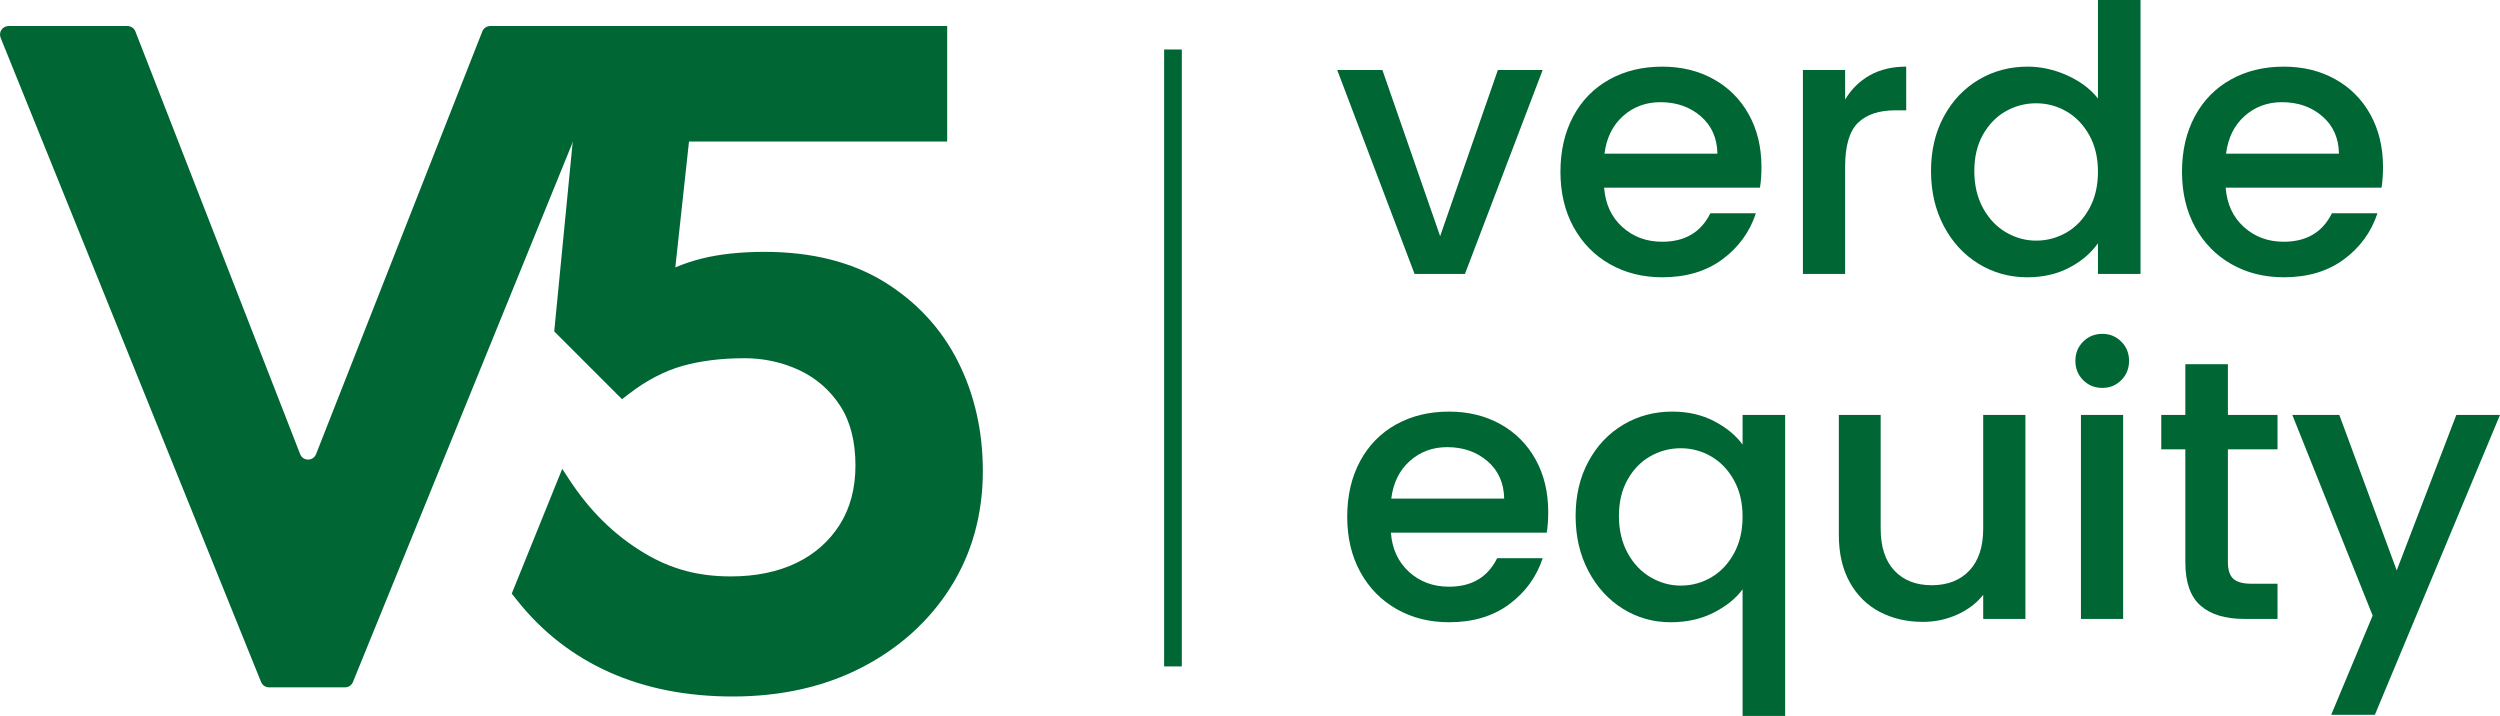
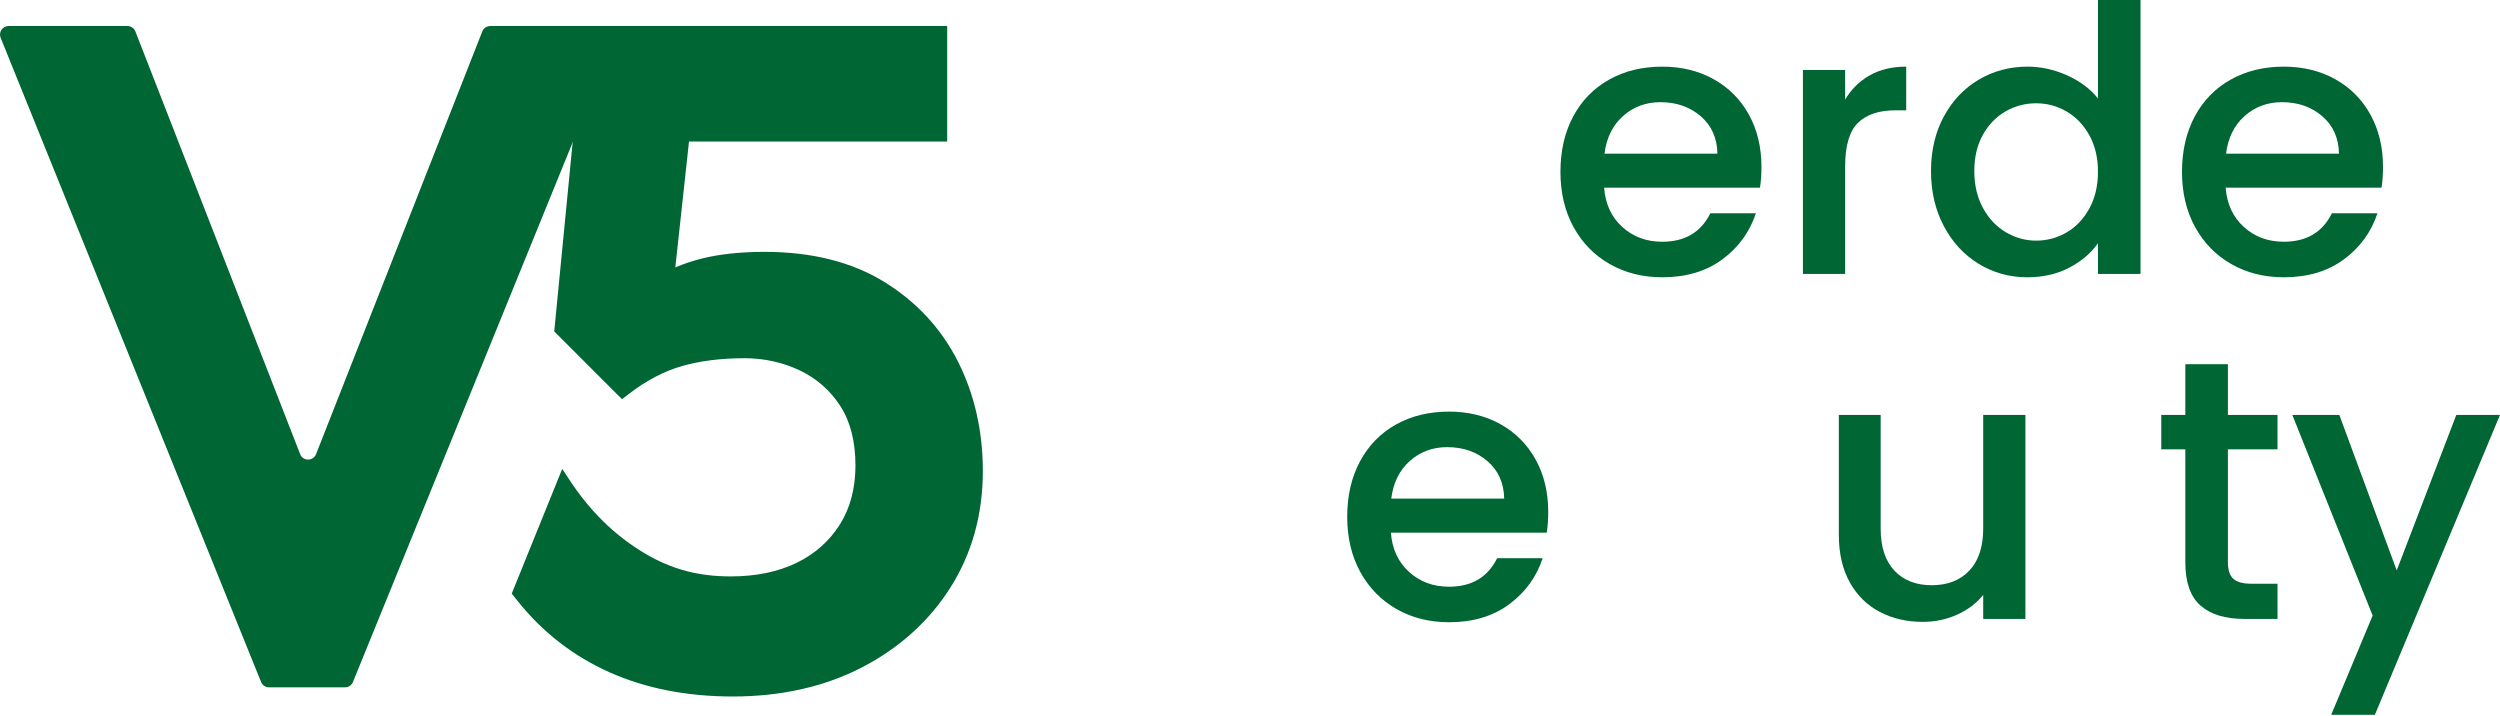
<svg xmlns="http://www.w3.org/2000/svg" id="Layer_1" viewBox="0 0 848.412 242.952">
  <g>
-     <path d="M488.729,80.154l19.599-56.409h15.201l-26.383,69.224h-17.086l-26.258-69.224h15.328l19.599,56.409Z" fill="#063" />
    <path d="M597.275,63.696h-52.892c.418,5.528,2.469,9.969,6.155,13.317,3.685,3.351,8.208,5.025,13.568,5.025,7.705,0,13.148-3.224,16.333-9.674h15.452c-2.094,6.366-5.885,11.58-11.369,15.642-5.487,4.063-12.293,6.093-20.416,6.093-6.617,0-12.543-1.486-17.776-4.46-5.235-2.972-9.341-7.161-12.312-12.563-2.974-5.402-4.46-11.662-4.46-18.782s1.444-13.38,4.334-18.782,6.951-9.567,12.187-12.5c5.233-2.931,11.244-4.397,18.028-4.397,6.533,0,12.354,1.425,17.464,4.271,5.107,2.849,9.086,6.847,11.935,11.998,2.847,5.151,4.271,11.077,4.271,17.777,0,2.597-.169,4.942-.502,7.035ZM582.827,52.138c-.084-5.276-1.969-9.505-5.653-12.688-3.687-3.182-8.251-4.774-13.694-4.774-4.942,0-9.171,1.57-12.688,4.712-3.519,3.141-5.612,7.393-6.282,12.751h38.318Z" fill="#063" />
    <path d="M634.524,25.566c3.475-1.967,7.601-2.952,12.375-2.952v14.825h-3.644c-5.612,0-9.862,1.425-12.752,4.271-2.89,2.848-4.334,7.789-4.334,14.824v36.434h-14.322V23.745h14.322v10.051c2.092-3.518,4.878-6.261,8.354-8.229Z" fill="#063" />
    <path d="M659.648,39.575c2.89-5.359,6.826-9.527,11.81-12.501,4.982-2.972,10.532-4.46,16.646-4.46,4.523,0,8.983.985,13.38,2.952,4.397,1.969,7.894,4.586,10.491,7.853V0h14.447v92.969h-14.447v-10.428c-2.347,3.352-5.591,6.115-9.737,8.292-4.146,2.177-8.9,3.267-14.259,3.267-6.031,0-11.539-1.527-16.521-4.586-4.983-3.056-8.92-7.327-11.81-12.814-2.89-5.484-4.334-11.703-4.334-18.656s1.444-13.107,4.334-18.468ZM709.022,45.856c-1.969-3.518-4.544-6.197-7.727-8.04-3.184-1.842-6.617-2.765-10.302-2.765s-7.12.901-10.302,2.701c-3.184,1.803-5.76,4.44-7.727,7.915-1.969,3.477-2.952,7.601-2.952,12.375s.983,8.963,2.952,12.563c1.967,3.602,4.564,6.345,7.789,8.229,3.224,1.885,6.638,2.827,10.239,2.827,3.685,0,7.118-.921,10.302-2.764,3.183-1.842,5.758-4.543,7.727-8.104,1.967-3.56,2.953-7.727,2.953-12.501s-.986-8.92-2.953-12.438Z" fill="#063" />
    <path d="M808.209,63.696h-52.892c.418,5.528,2.469,9.969,6.155,13.317,3.685,3.351,8.208,5.025,13.568,5.025,7.705,0,13.148-3.224,16.333-9.674h15.452c-2.094,6.366-5.885,11.58-11.369,15.642-5.487,4.063-12.293,6.093-20.416,6.093-6.617,0-12.543-1.486-17.776-4.46-5.235-2.972-9.341-7.161-12.312-12.563-2.974-5.402-4.46-11.662-4.46-18.782s1.444-13.38,4.334-18.782,6.951-9.567,12.187-12.5c5.233-2.931,11.244-4.397,18.028-4.397,6.533,0,12.354,1.425,17.464,4.271,5.107,2.849,9.086,6.847,11.935,11.998,2.847,5.151,4.271,11.077,4.271,17.777,0,2.597-.169,4.942-.502,7.035ZM793.761,52.138c-.084-5.276-1.969-9.505-5.653-12.688-3.687-3.182-8.251-4.774-13.694-4.774-4.942,0-9.171,1.57-12.688,4.712-3.519,3.141-5.612,7.393-6.282,12.751h38.318Z" fill="#063" />
    <path d="M524.912,180.764h-52.892c.418,5.527,2.469,9.968,6.155,13.317,3.685,3.351,8.208,5.025,13.568,5.025,7.705,0,13.148-3.224,16.333-9.674h15.452c-2.094,6.365-5.885,11.579-11.369,15.641-5.487,4.063-12.293,6.094-20.416,6.094-6.617,0-12.543-1.486-17.776-4.46-5.235-2.973-9.341-7.161-12.312-12.563-2.974-5.402-4.46-11.662-4.46-18.782s1.444-13.38,4.334-18.782,6.951-9.567,12.187-12.5c5.233-2.931,11.244-4.397,18.028-4.397,6.533,0,12.354,1.425,17.464,4.271,5.107,2.849,9.086,6.847,11.935,11.998,2.847,5.151,4.271,11.077,4.271,17.777,0,2.597-.169,4.942-.502,7.035ZM510.463,169.205c-.084-5.276-1.969-9.505-5.653-12.688-3.687-3.182-8.251-4.774-13.694-4.774-4.942,0-9.171,1.57-12.688,4.712-3.519,3.141-5.612,7.393-6.282,12.751h38.318Z" fill="#063" />
-     <path d="M539.043,156.643c2.89-5.359,6.826-9.527,11.81-12.501,4.982-2.972,10.532-4.46,16.646-4.46,5.359,0,10.113,1.09,14.26,3.267,4.146,2.179,7.35,4.817,9.611,7.915v-10.051h14.447v102.14h-14.447v-42.967c-2.262,3.1-5.528,5.738-9.8,7.915s-9.13,3.267-14.573,3.267c-5.948,0-11.37-1.527-16.27-4.586-4.9-3.057-8.795-7.328-11.685-12.814-2.89-5.484-4.334-11.703-4.334-18.656s1.444-13.107,4.334-18.468ZM588.417,162.924c-1.969-3.518-4.544-6.197-7.727-8.04-3.184-1.842-6.617-2.765-10.302-2.765s-7.12.901-10.302,2.701c-3.184,1.803-5.76,4.44-7.727,7.915-1.969,3.477-2.952,7.601-2.952,12.375s.983,8.963,2.952,12.563c1.967,3.602,4.564,6.344,7.789,8.229,3.224,1.885,6.638,2.827,10.239,2.827,3.685,0,7.118-.921,10.302-2.765,3.183-1.841,5.758-4.542,7.727-8.103,1.967-3.56,2.953-7.727,2.953-12.501s-.986-8.92-2.953-12.438Z" fill="#063" />
    <path d="M687.353,140.812v69.224h-14.322v-8.166c-2.261,2.849-5.214,5.088-8.856,6.722-3.644,1.633-7.519,2.449-11.621,2.449-5.445,0-10.324-1.131-14.637-3.392-4.314-2.262-7.707-5.61-10.176-10.051-2.472-4.438-3.707-9.8-3.707-16.081v-40.705h14.197v38.569c0,6.199,1.549,10.951,4.648,14.259,3.098,3.31,7.328,4.963,12.688,4.963s9.611-1.653,12.752-4.963c3.141-3.308,4.711-8.06,4.711-14.259v-38.569h14.322Z" fill="#063" />
-     <path d="M706.951,129.003c-1.76-1.759-2.639-3.936-2.639-6.533s.879-4.773,2.639-6.533,3.936-2.638,6.532-2.638c2.513,0,4.648.879,6.407,2.638,1.759,1.76,2.639,3.938,2.639,6.533s-.88,4.774-2.639,6.533-3.895,2.639-6.407,2.639c-2.597,0-4.773-.88-6.532-2.639ZM720.519,140.812v69.224h-14.322v-69.224h14.322Z" fill="#063" />
    <path d="M756.072,152.496v38.318c0,2.597.606,4.46,1.821,5.591,1.214,1.13,3.286,1.695,6.219,1.695h8.795v11.936h-11.308c-6.45,0-11.391-1.508-14.824-4.522-3.436-3.016-5.151-7.915-5.151-14.699v-38.318h-8.166v-11.684h8.166v-17.212h14.448v17.212h16.835v11.684h-16.835Z" fill="#063" />
    <path d="M848.412,140.812l-42.464,101.763h-14.824l14.07-33.67-27.263-68.093h15.956l19.473,52.766,20.228-52.766h14.824Z" fill="#063" />
  </g>
  <g>
    <path d="M163.674,10.671l-56.419,143.457c-.965,2.453-4.438,2.447-5.395-.008L45.951,10.679c-.434-1.112-1.505-1.845-2.699-1.845H2.9c-2.054,0-3.455,2.078-2.686,3.982l88.391,218.636c.442,1.095,1.505,1.811,2.686,1.811h25.797c1.178,0,2.239-.713,2.683-1.804L208.786,12.823c.776-1.905-.626-3.989-2.683-3.989h-39.733c-1.191,0-2.26.729-2.696,1.837Z" fill="#063" />
    <path d="M325.089,122.674c-5.665-11.211-14.1-20.311-25.073-27.05-10.982-6.738-24.615-10.154-40.523-10.154-8.105,0-15.288.767-21.355,2.281-3.153.789-6.147,1.793-8.96,3.001l4.646-42.718h87.62V8.834h-123.256l-10.102,103.637,22.998,23.001,2.519-1.931c5.819-4.459,11.832-7.595,17.874-9.322,6.163-1.76,13.291-2.653,21.189-2.653,6.656,0,12.972,1.396,18.768,4.148,5.665,2.694,10.281,6.746,13.721,12.042,3.421,5.274,5.157,12.074,5.157,20.214,0,7.738-1.795,14.498-5.332,20.09-3.552,5.604-8.482,9.962-14.656,12.953-6.296,3.052-13.802,4.601-22.311,4.601-10.738,0-19.894-2.299-29.105-7.76-10.637-6.306-18.934-14.76-25.664-25.023l-2.441-3.721-17.136,42.332,2.013,2.529c8.395,10.547,18.871,18.677,31.141,24.167,12.204,5.46,26.273,8.228,41.813,8.228,16.44,0,31.196-3.32,43.858-9.868,12.723-6.576,22.848-15.723,30.099-27.189,7.269-11.499,10.953-24.781,10.953-39.476,0-13.536-2.844-26.037-8.455-37.159Z" fill="#063" />
  </g>
-   <rect x="396.564" y="18.296" width="3" height="206.36" fill="#063" stroke="#063" stroke-miterlimit="10" stroke-width="3" />
</svg>